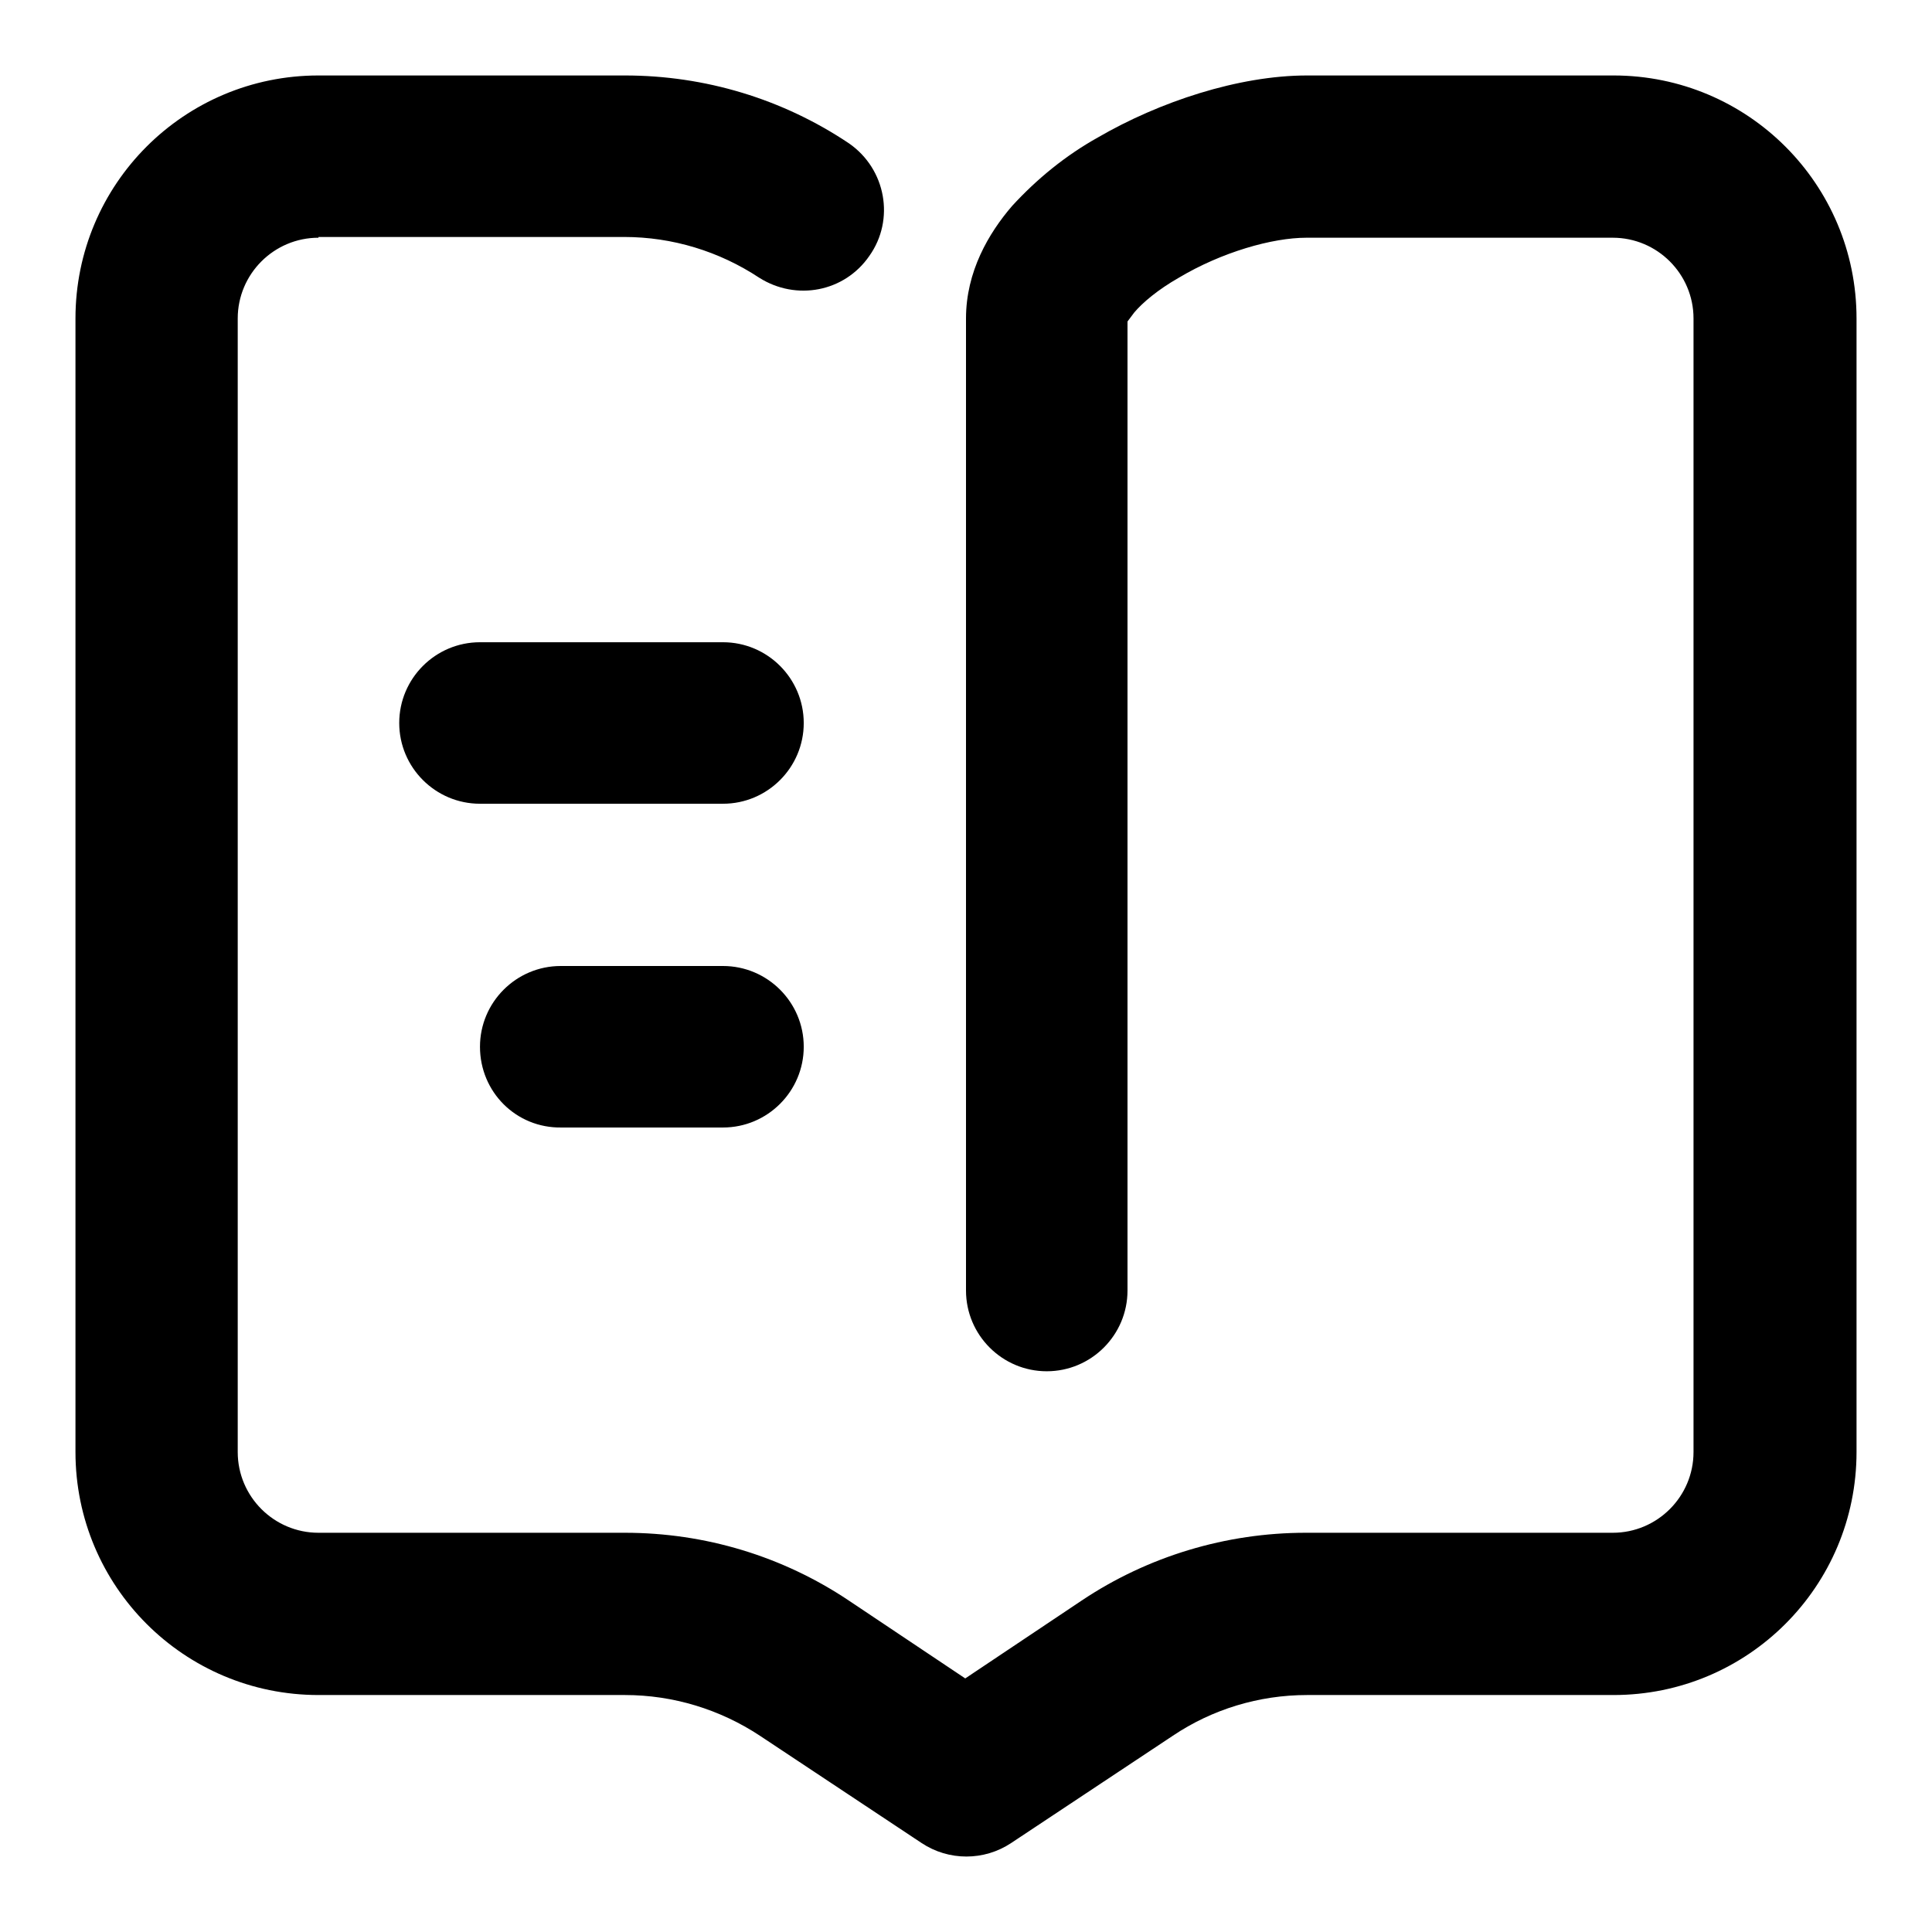
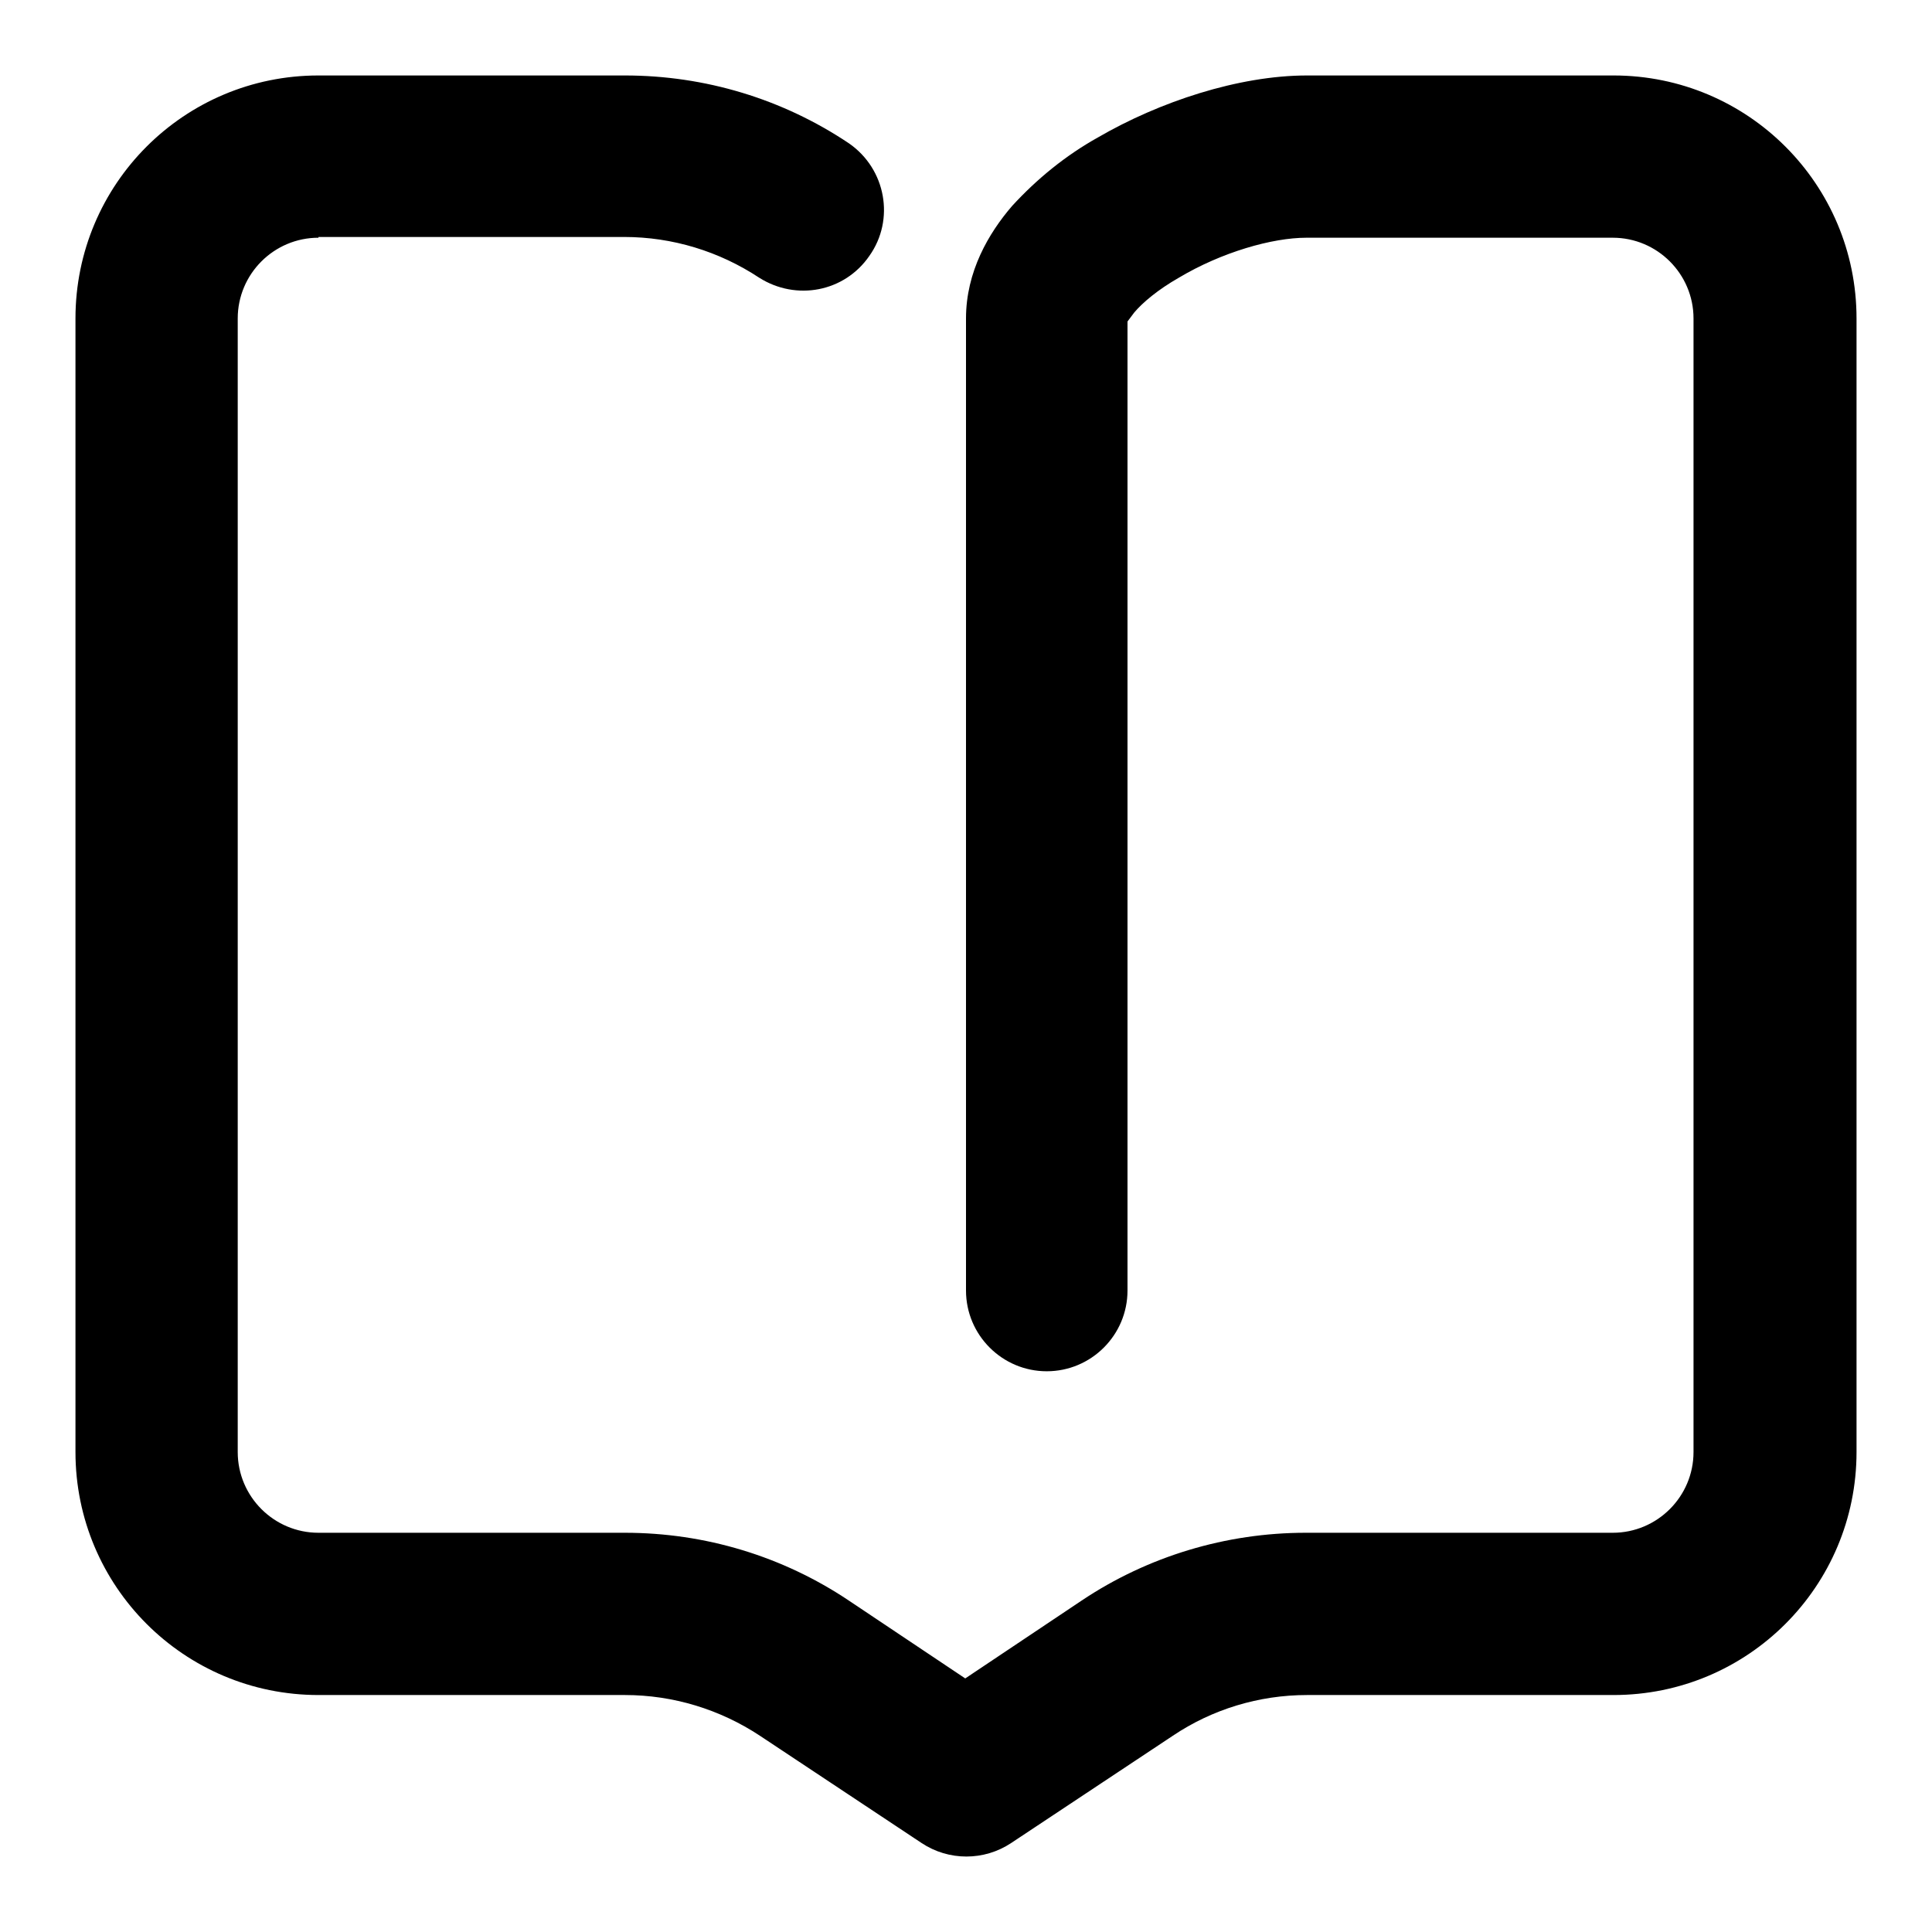
<svg xmlns="http://www.w3.org/2000/svg" version="1.1" x="0px" y="0px" viewBox="0 0 256 256" enable-background="new 0 0 256 256" xml:space="preserve">
  <g>
    <path fill="#000000" d="M42.2,31.5c-5.9,0-10.7,4.8-10.7,10.7l0,0v150.2c0,5.9,4.8,10.7,10.7,10.7l0,0h40.6c10.6,0,20.9,3.1,29.7,9 l15.4,10.3l15.4-10.3c8.8-5.9,19.2-9,29.7-9h40.7c5.9,0,10.7-4.8,10.7-10.7l0,0V42.2c0-5.9-4.8-10.7-10.7-10.7l0,0h-40.6 c-4.5,0-11.2,1.9-16.9,5.3c-2.8,1.6-4.8,3.3-5.9,4.6c-0.3,0.4-0.6,0.8-0.9,1.2v128.4c0,5.9-4.8,10.7-10.7,10.7 c-5.9,0-10.7-4.8-10.7-10.7l0,0V42.2c0-6.2,3-11.3,6.1-14.9c3.3-3.6,7.1-6.7,11.4-9.1c8.1-4.7,18.6-8.2,27.7-8.2h40.6 c17.8,0,32.2,14.4,32.2,32.2v150.2c0,17.8-14.4,32.2-32.2,32.2h-40.6c-6.4,0-12.6,1.9-17.8,5.4L134,244.2c-3.6,2.4-8.3,2.4-11.9,0 L100.7,230c-5.3-3.5-11.5-5.4-17.9-5.4H42.2c-17.8,0-32.2-14.4-32.2-32.2V42.2C10,24.4,24.4,10,42.2,10h40.6 c10.6,0,20.9,3.1,29.7,9c4.9,3.4,6.1,10.1,2.7,14.9c-3.3,4.8-9.7,6-14.6,2.9c-5.3-3.5-11.5-5.4-17.9-5.4H42.2z" />
-     <path fill="#000000" d="M52.9,95.8c0-5.9,4.8-10.7,10.7-10.7h32.2c5.9,0,10.7,4.8,10.7,10.7c0,5.9-4.8,10.7-10.7,10.7l0,0H63.6 C57.7,106.5,52.9,101.7,52.9,95.8z M63.6,138.7c0-5.9,4.8-10.7,10.7-10.7l0,0h21.5c5.9,0,10.7,4.8,10.7,10.7 c0,5.9-4.8,10.7-10.7,10.7H74.4C68.4,149.5,63.6,144.7,63.6,138.7L63.6,138.7L63.6,138.7z" />
  </g>
</svg>